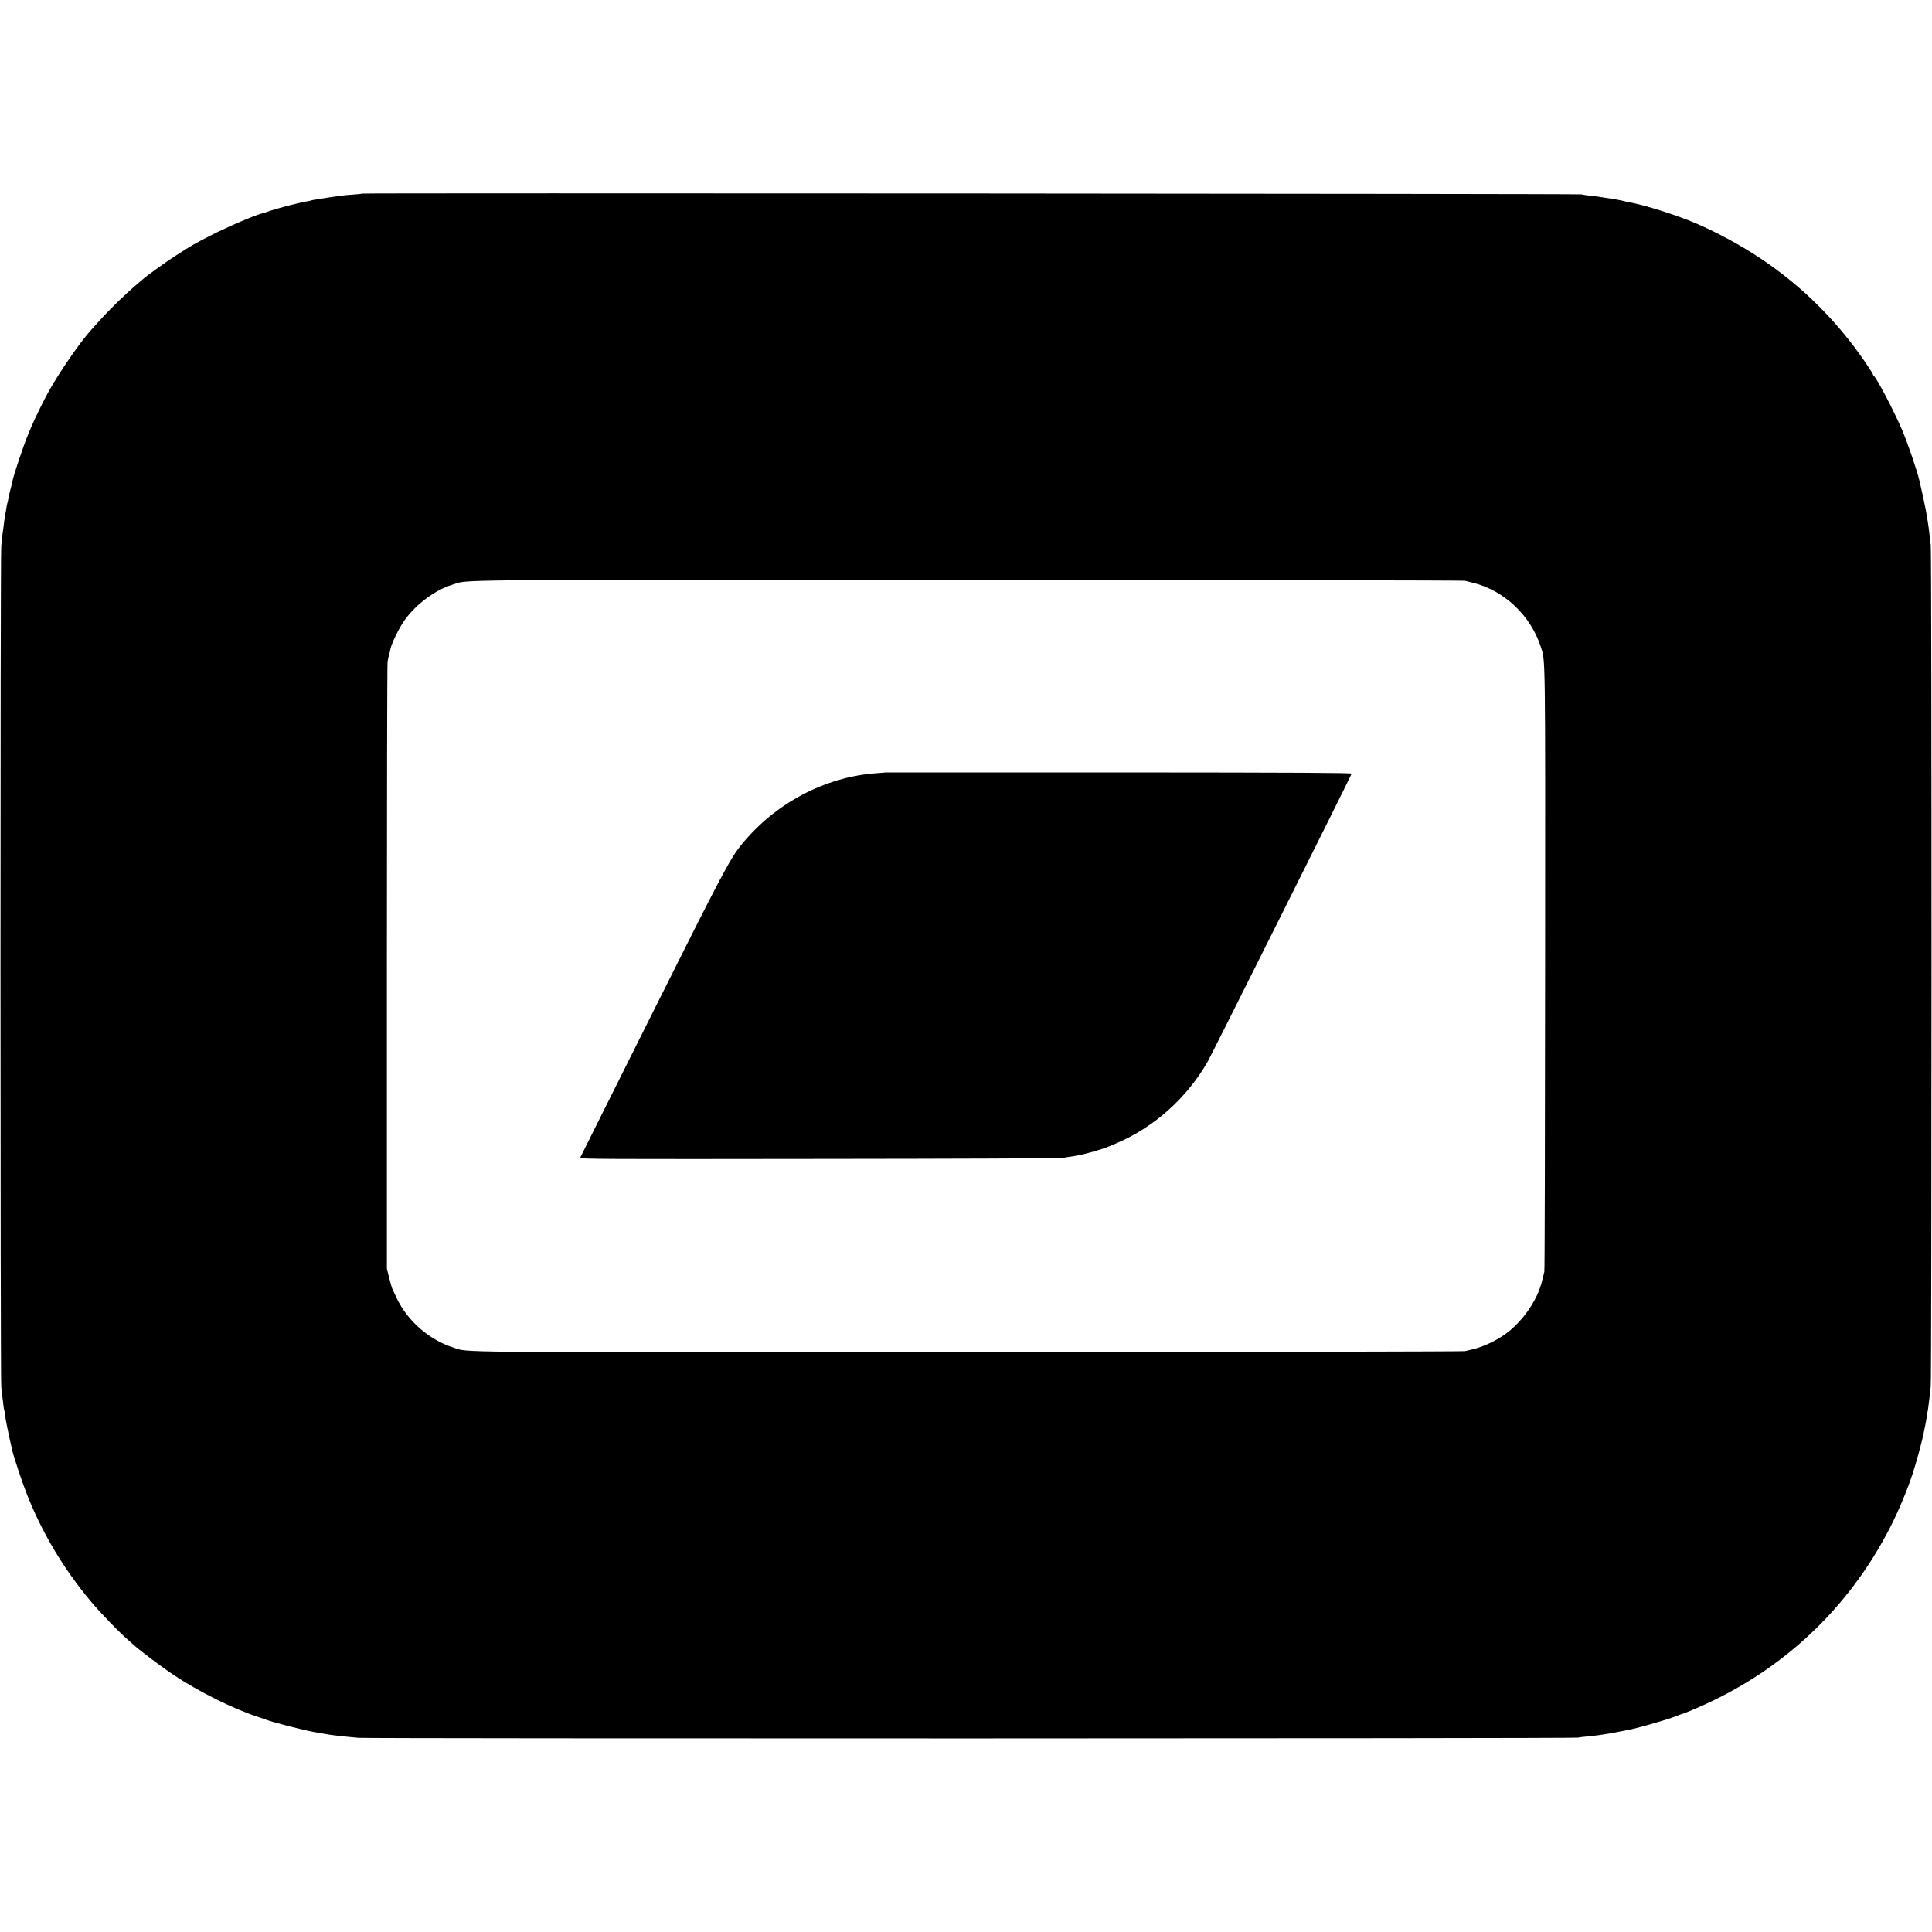
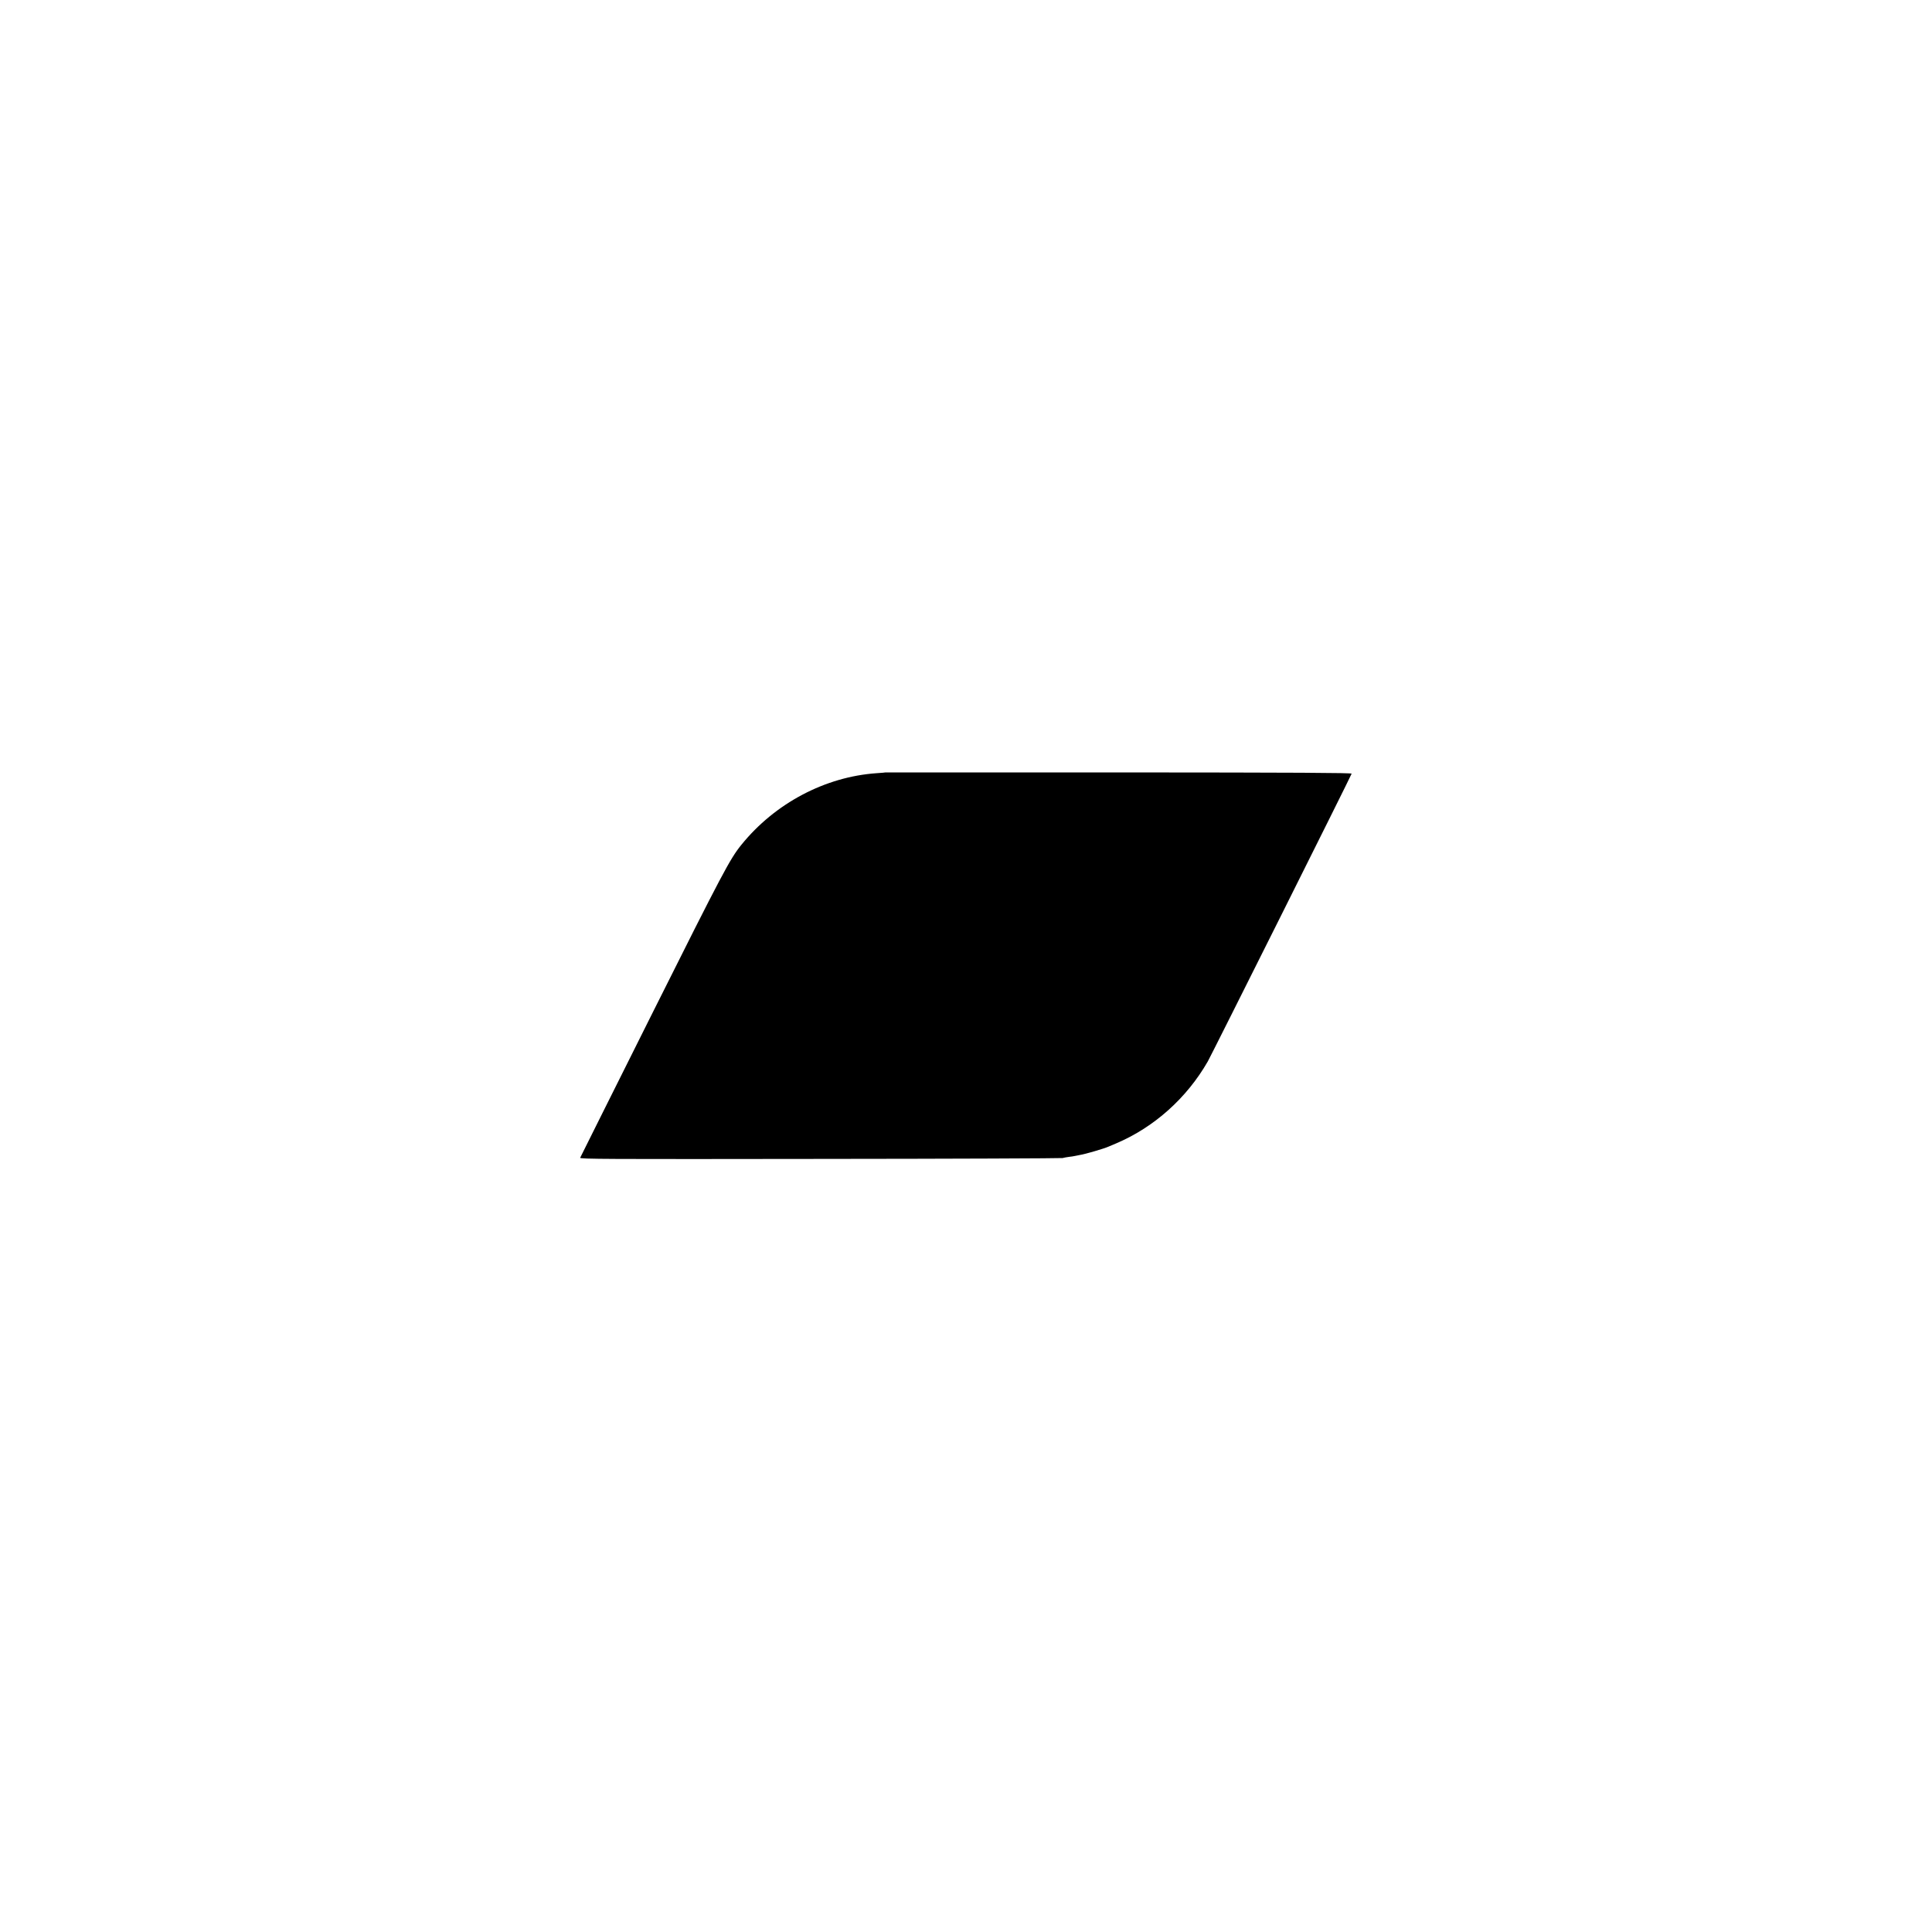
<svg xmlns="http://www.w3.org/2000/svg" version="1" width="2666.667" height="2666.667" viewBox="0 0 2000 2000">
-   <path d="M374.9 200.4c-.2.2-4.4.7-9.2 1-4.8.3-10.2.8-12 1.1-9.2 1.2-19.4 2.8-21.2 3.1-1 .2-3.7.6-5.9 1-2.2.3-4.3.7-4.6.9-.3.2-2.1.6-4 .9-1.9.3-4.6.8-6 1.2-1.4.3-4.1.9-6 1.4-6.6 1.4-26.5 7-29.5 8.3-1.6.6-3.4 1.2-4 1.3-6.4 1.1-37 14.2-55.5 23.7-15.2 7.8-18 9.3-36.3 21.1-7.9 5-31.2 21.8-32.7 23.6-.3.3-3.2 2.8-6.5 5.5-11.4 9.6-27.7 25.4-39.1 38.1-3.8 4.2-7.3 8.2-7.9 8.8C83 354 62.2 384.2 50.8 404.5c-4.8 8.5-15.1 29.4-17.8 36-.5 1.1-1.8 4.2-3 7-5.4 12.8-16 44.2-17.4 51.8-.2 1.2-.9 4.2-1.6 6.7-.7 2.5-1.4 5.4-1.6 6.5-.9 4.7-1.3 6.8-1.8 8.3-.3.9-.7 3.5-1.1 5.7-.3 2.2-.7 4.7-1 5.5-.2.8-.6 3.7-1 6.5-.3 2.7-.8 6.3-1 8-1 6.6-1.5 10.5-2.2 18.6-1.1 11.2-1 860.2 0 870.4.5 4.4 1 9.3 1.2 11 .3 1.6.7 5.2 1 7.8.2 2.7.7 5.2.9 5.5.2.4.7 3.2 1 6.2.6 4.5 2.5 14.3 7.1 34.8 1.7 7.3 10.4 33.6 15.2 45.7 15.8 40.1 37.8 77 65.7 110.5 10.6 12.7 29.8 32.6 39.6 41 1.4 1.2 3.9 3.4 5.5 4.9 7 6.3 29 22.8 40.9 30.8 27 17.9 62.2 35.4 88.5 43.9 2.5.8 5.3 1.8 6.1 2.1 7.2 3 43.2 12.2 54 13.8 1.9.3 5.8 1 8.5 1.5 6.4 1.2 17.1 2.4 34.5 4 10.8.9 1259.4.8 1262.5-.2 1.1-.3 5.4-.9 9.6-1.2 4.2-.4 8.7-.9 10-1.1 1.3-.2 4.1-.6 6.2-.9 9.3-1.4 11.5-1.8 15.5-2.7 2.3-.5 5.9-1.2 7.9-1.5 9.6-1.5 42.5-10.9 52.3-14.8 3.5-1.4 6.7-2.6 7.2-2.6.4 0 6.8-2.6 14-5.7 87.6-37.6 156.9-102.2 200.3-186.8 8.8-17.2 17.8-38.7 23.5-56 4-12.3 10.3-35.7 11.5-42.7.4-1.8 1-5.1 1.5-7.3s1.2-6.3 1.6-9c.3-2.8.8-5.2.9-5.5.2-.3.6-3.4 1-6.9.4-3.4.8-7.1 1-8.1.2-1 .7-6.1 1.2-11.2 1-12.1 1.1-860.9 0-870.8-.5-4.1-1-8.6-1.2-10-.2-1.4-.7-5-1-8-.4-3-1.1-7.8-1.6-10.5-.5-2.8-1.2-6.6-1.5-8.5-.5-3.1-4.1-19.5-6.3-29-2.8-11.7-12.1-38.9-18.1-53-8.2-19.2-26.8-54.8-29.2-55.8-.4-.2-.8-.8-.8-1.3s-3.4-6-7.6-12.2c-43.7-64.1-101.6-111.8-174.4-143.9-18.7-8.3-55.2-19.9-70-22.3-1.9-.3-4.8-1-6.5-1.5-2.8-.8-11-2.2-20-3.5-2.2-.3-5.1-.8-6.5-1-1.4-.2-5.2-.7-8.5-1-3.3-.4-7.1-.9-8.5-1.3-2.6-.7-1261.4-1.5-1262.1-.8zm1141.7 400.8c1.1.3 5.2 1.4 9 2.3 31.7 8 58.8 33.7 69.3 65.7 5 15.5 4.8-.7 4.6 333.3-.1 171.6-.4 312.9-.8 314-.3 1.1-1 4-1.6 6.5-1.7 6.8-1.8 7.2-3.4 11.6-5.4 14.9-17.1 31.4-30.2 42.4-10.7 9.1-26.6 17-39.8 20-2.3.5-5.5 1.2-7.2 1.7-1.6.4-232.9.9-514 1-553.1.2-516.4.6-533.4-4.8-24.9-7.9-47.5-27.7-58.6-51.4-2.1-4.4-4.1-8.7-4.5-9.6-.4-.8-1.8-5.8-3.1-11l-2.4-9.4v-312c0-171.6.3-314 .7-316.5.4-2.5 1.2-6 1.7-7.8.5-1.8 1-3.6 1-4 .6-5.6 9.1-23.3 15.6-32.1 11.9-16.2 31.4-30.5 48.7-35.8 17.8-5.5-20.5-5.1 534.3-5 281.6.1 512.9.5 514.1.9z" />
  <path d="M916.7 799.6c-.1.1-4.2.5-9.2.8-53.4 3.7-105.3 31.2-140 74.1-11.9 14.7-19.1 28.3-92.1 174.2-40.8 81.5-74.4 149-74.8 149.8-.5 1.4 25.3 1.5 248.2 1.2 136.8-.1 249.8-.6 251.2-.9 1.4-.4 4.3-.9 6.5-1.2 2.2-.2 5.1-.7 6.5-1 1.4-.3 3.6-.8 5-1 5.3-.8 25.1-6.6 29.5-8.6 1.1-.5 4.9-2.1 8.5-3.6 39-16.7 72.6-46.8 94.3-84.6 3.4-5.9 148.6-296.2 148.9-297.9.2-.9-55.3-1.2-241-1.3H916.7z" />
</svg>